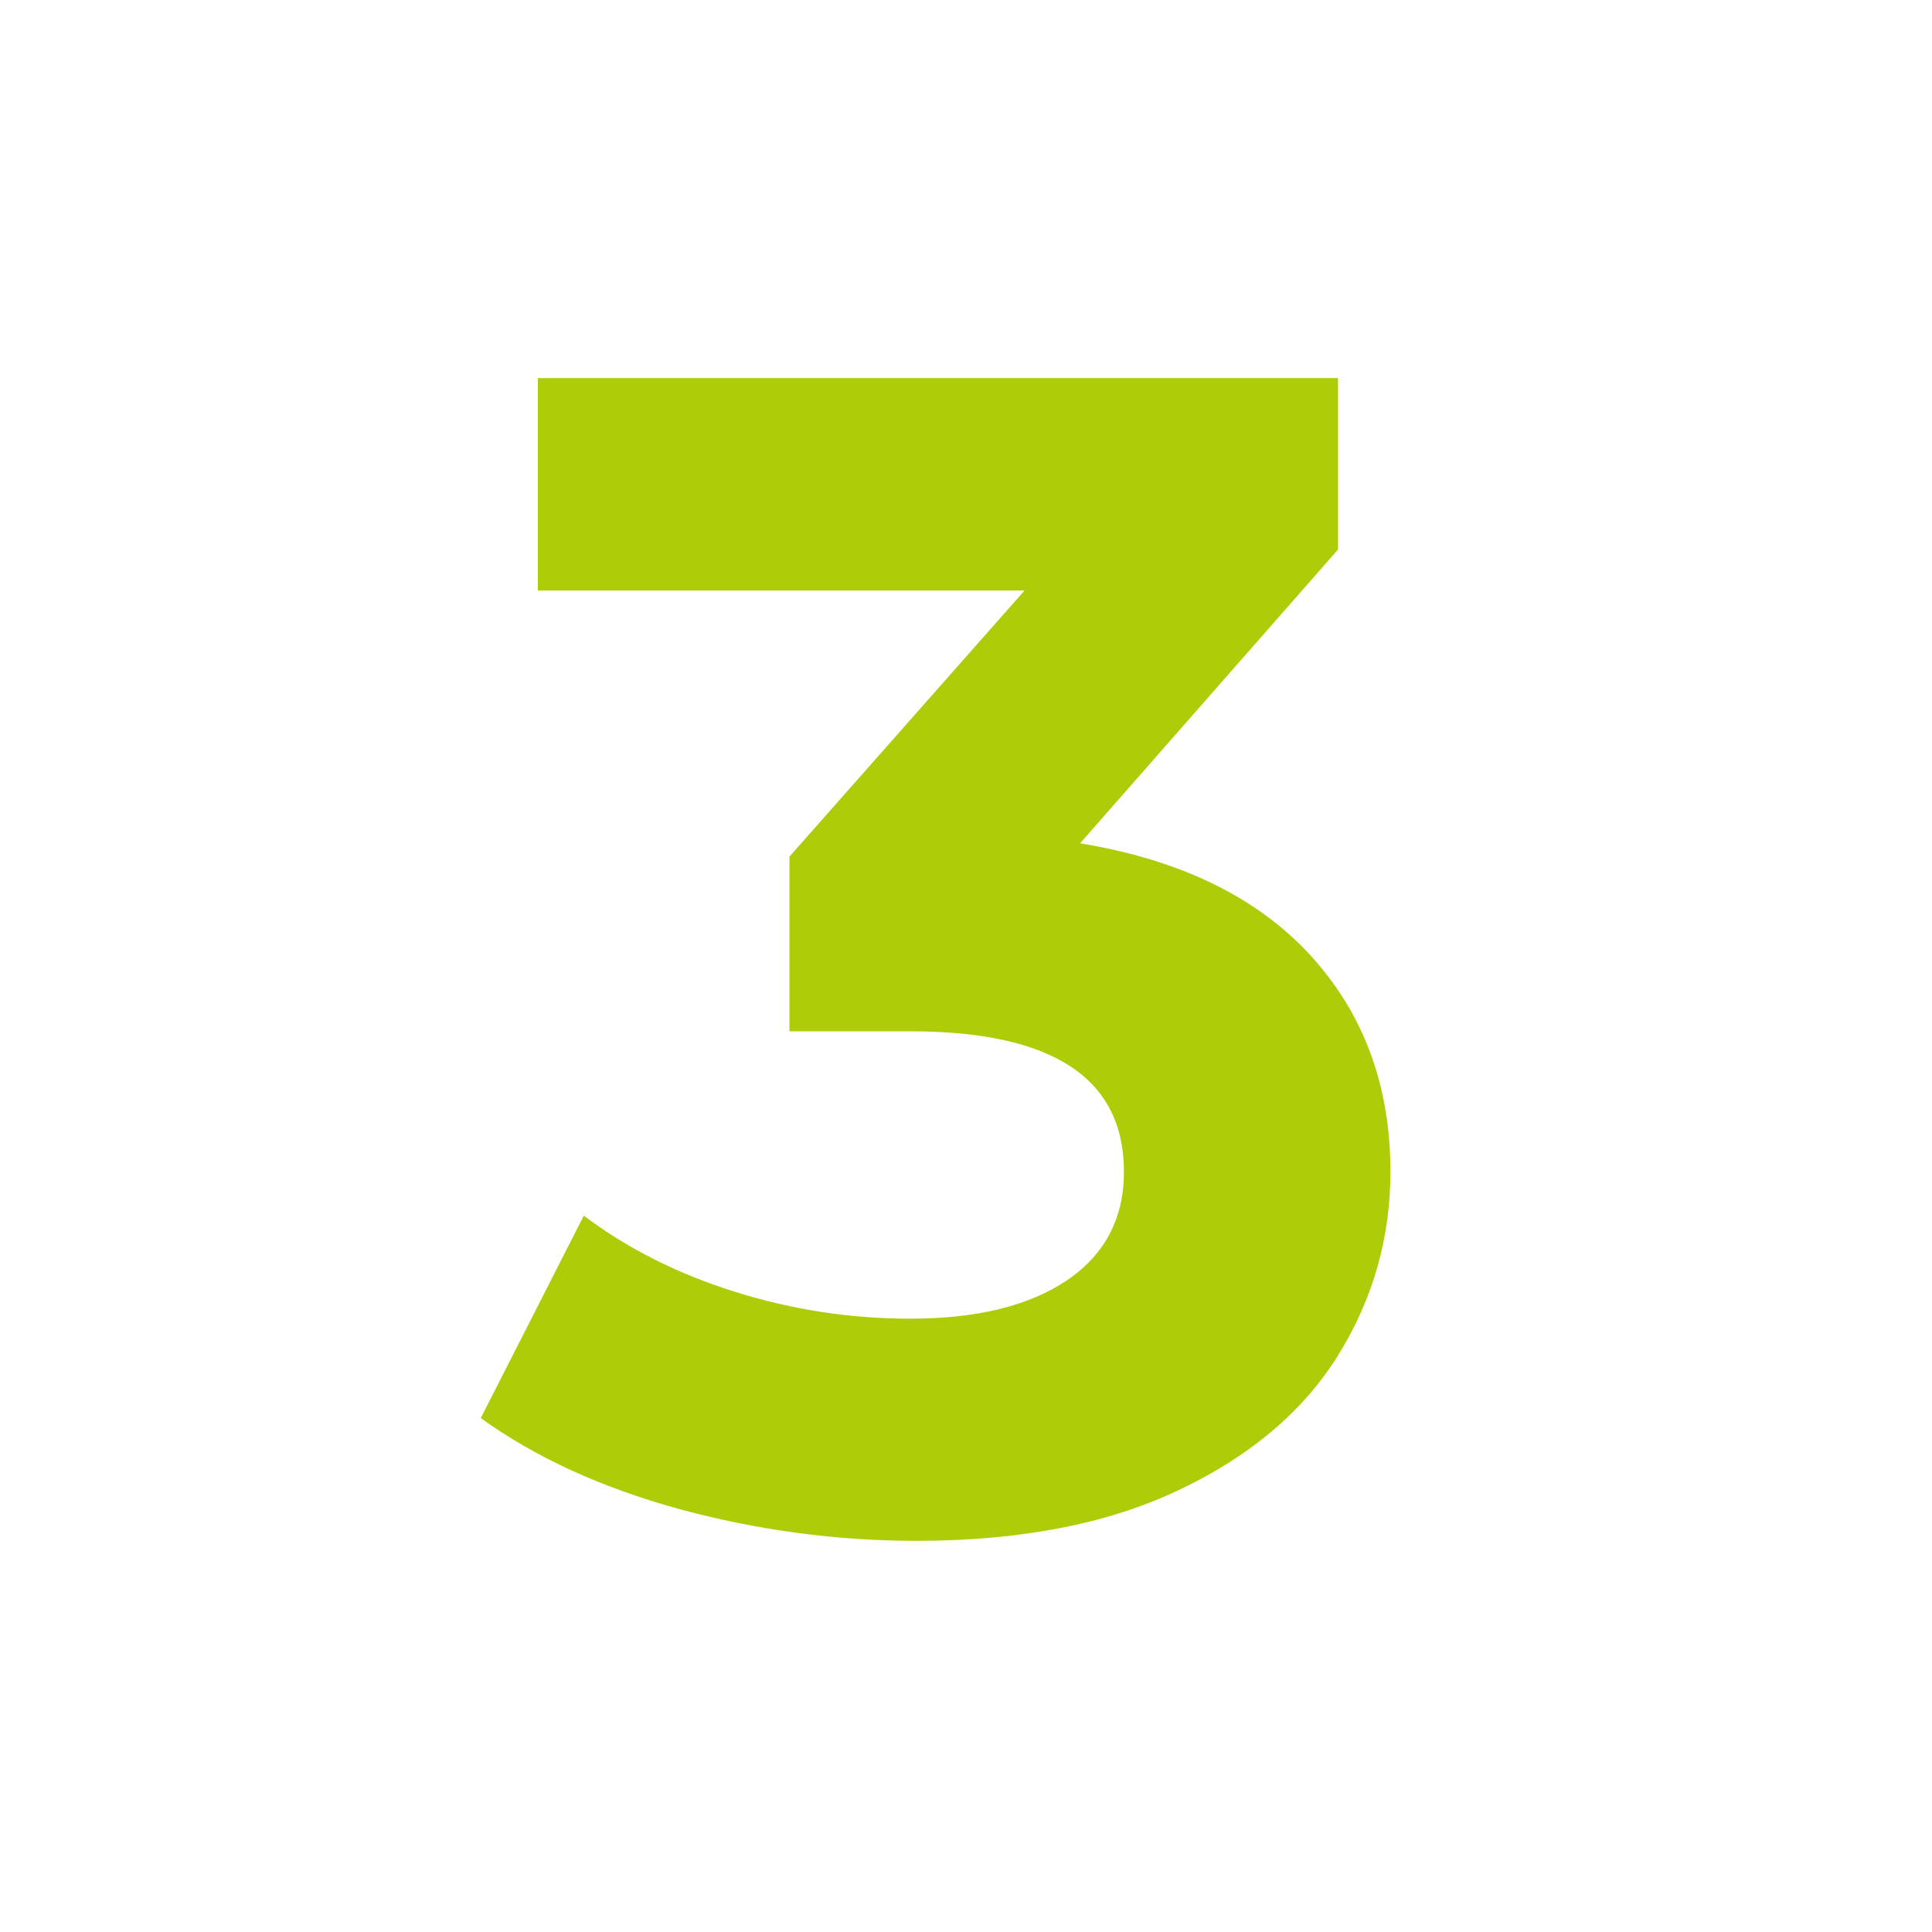
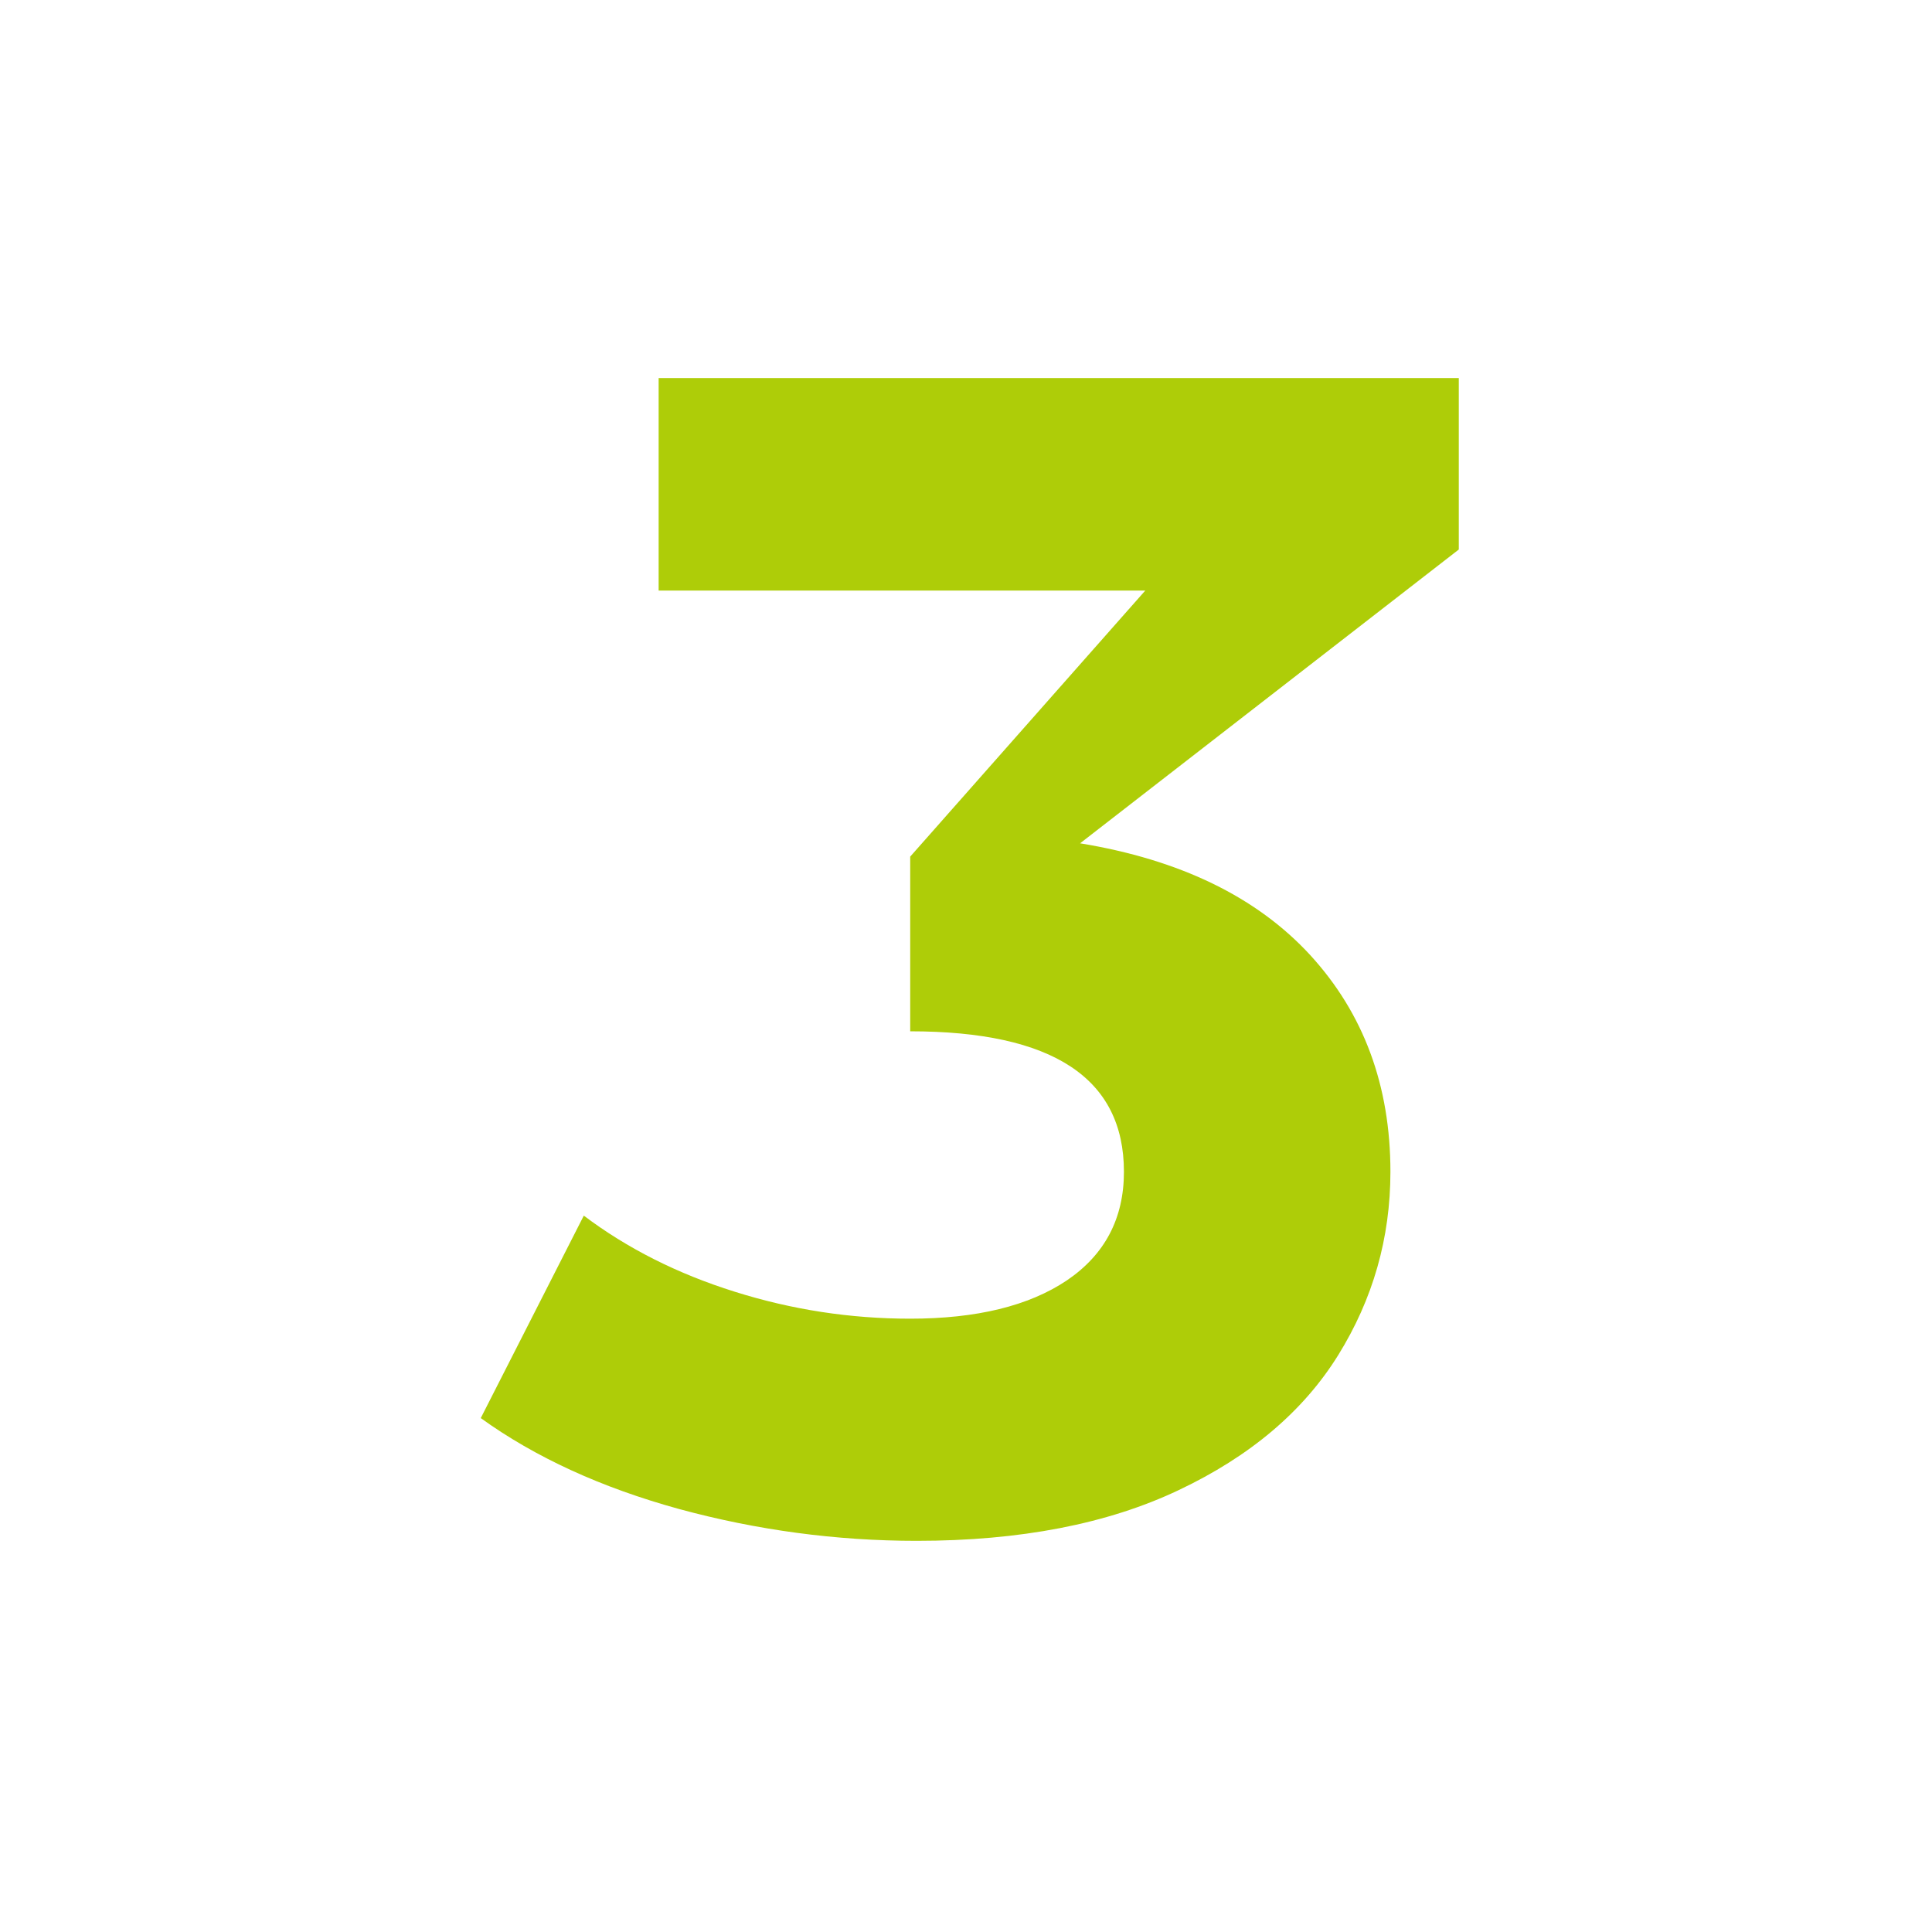
<svg xmlns="http://www.w3.org/2000/svg" height="100" preserveAspectRatio="xMidYMid meet" viewBox="0 0 75 75" width="100" zoomAndPan="magnify">
-   <path d="m23.203-26.312c3.883.637 6.863 2.086 8.938 4.344 2.07 2.262 3.109 5.062 3.109 8.406 0 2.574-.68 4.949-2.031 7.125-1.355 2.18-3.418 3.922-6.188 5.234-2.762 1.312-6.152 1.969-10.172 1.969-3.125 0-6.199-.414-9.219-1.234-3.023-.832-5.59-2.008-7.703-3.531l4-7.859c1.688 1.273 3.641 2.258 5.859 2.953 2.219.699 4.488 1.047 6.812 1.047 2.57 0 4.598-.492 6.078-1.484 1.477-1 2.219-2.406 2.219-4.219 0-3.633-2.766-5.453-8.297-5.453h-4.688v-6.781l9.125-10.328h-18.891v-8.25h31.062v6.656zm0 0" fill="#aecd08" transform="translate(18.726 59.049)" />
+   <path d="m23.203-26.312c3.883.637 6.863 2.086 8.938 4.344 2.07 2.262 3.109 5.062 3.109 8.406 0 2.574-.68 4.949-2.031 7.125-1.355 2.18-3.418 3.922-6.188 5.234-2.762 1.312-6.152 1.969-10.172 1.969-3.125 0-6.199-.414-9.219-1.234-3.023-.832-5.59-2.008-7.703-3.531l4-7.859c1.688 1.273 3.641 2.258 5.859 2.953 2.219.699 4.488 1.047 6.812 1.047 2.57 0 4.598-.492 6.078-1.484 1.477-1 2.219-2.406 2.219-4.219 0-3.633-2.766-5.453-8.297-5.453v-6.781l9.125-10.328h-18.891v-8.25h31.062v6.656zm0 0" fill="#aecd08" transform="translate(18.726 59.049)" />
</svg>